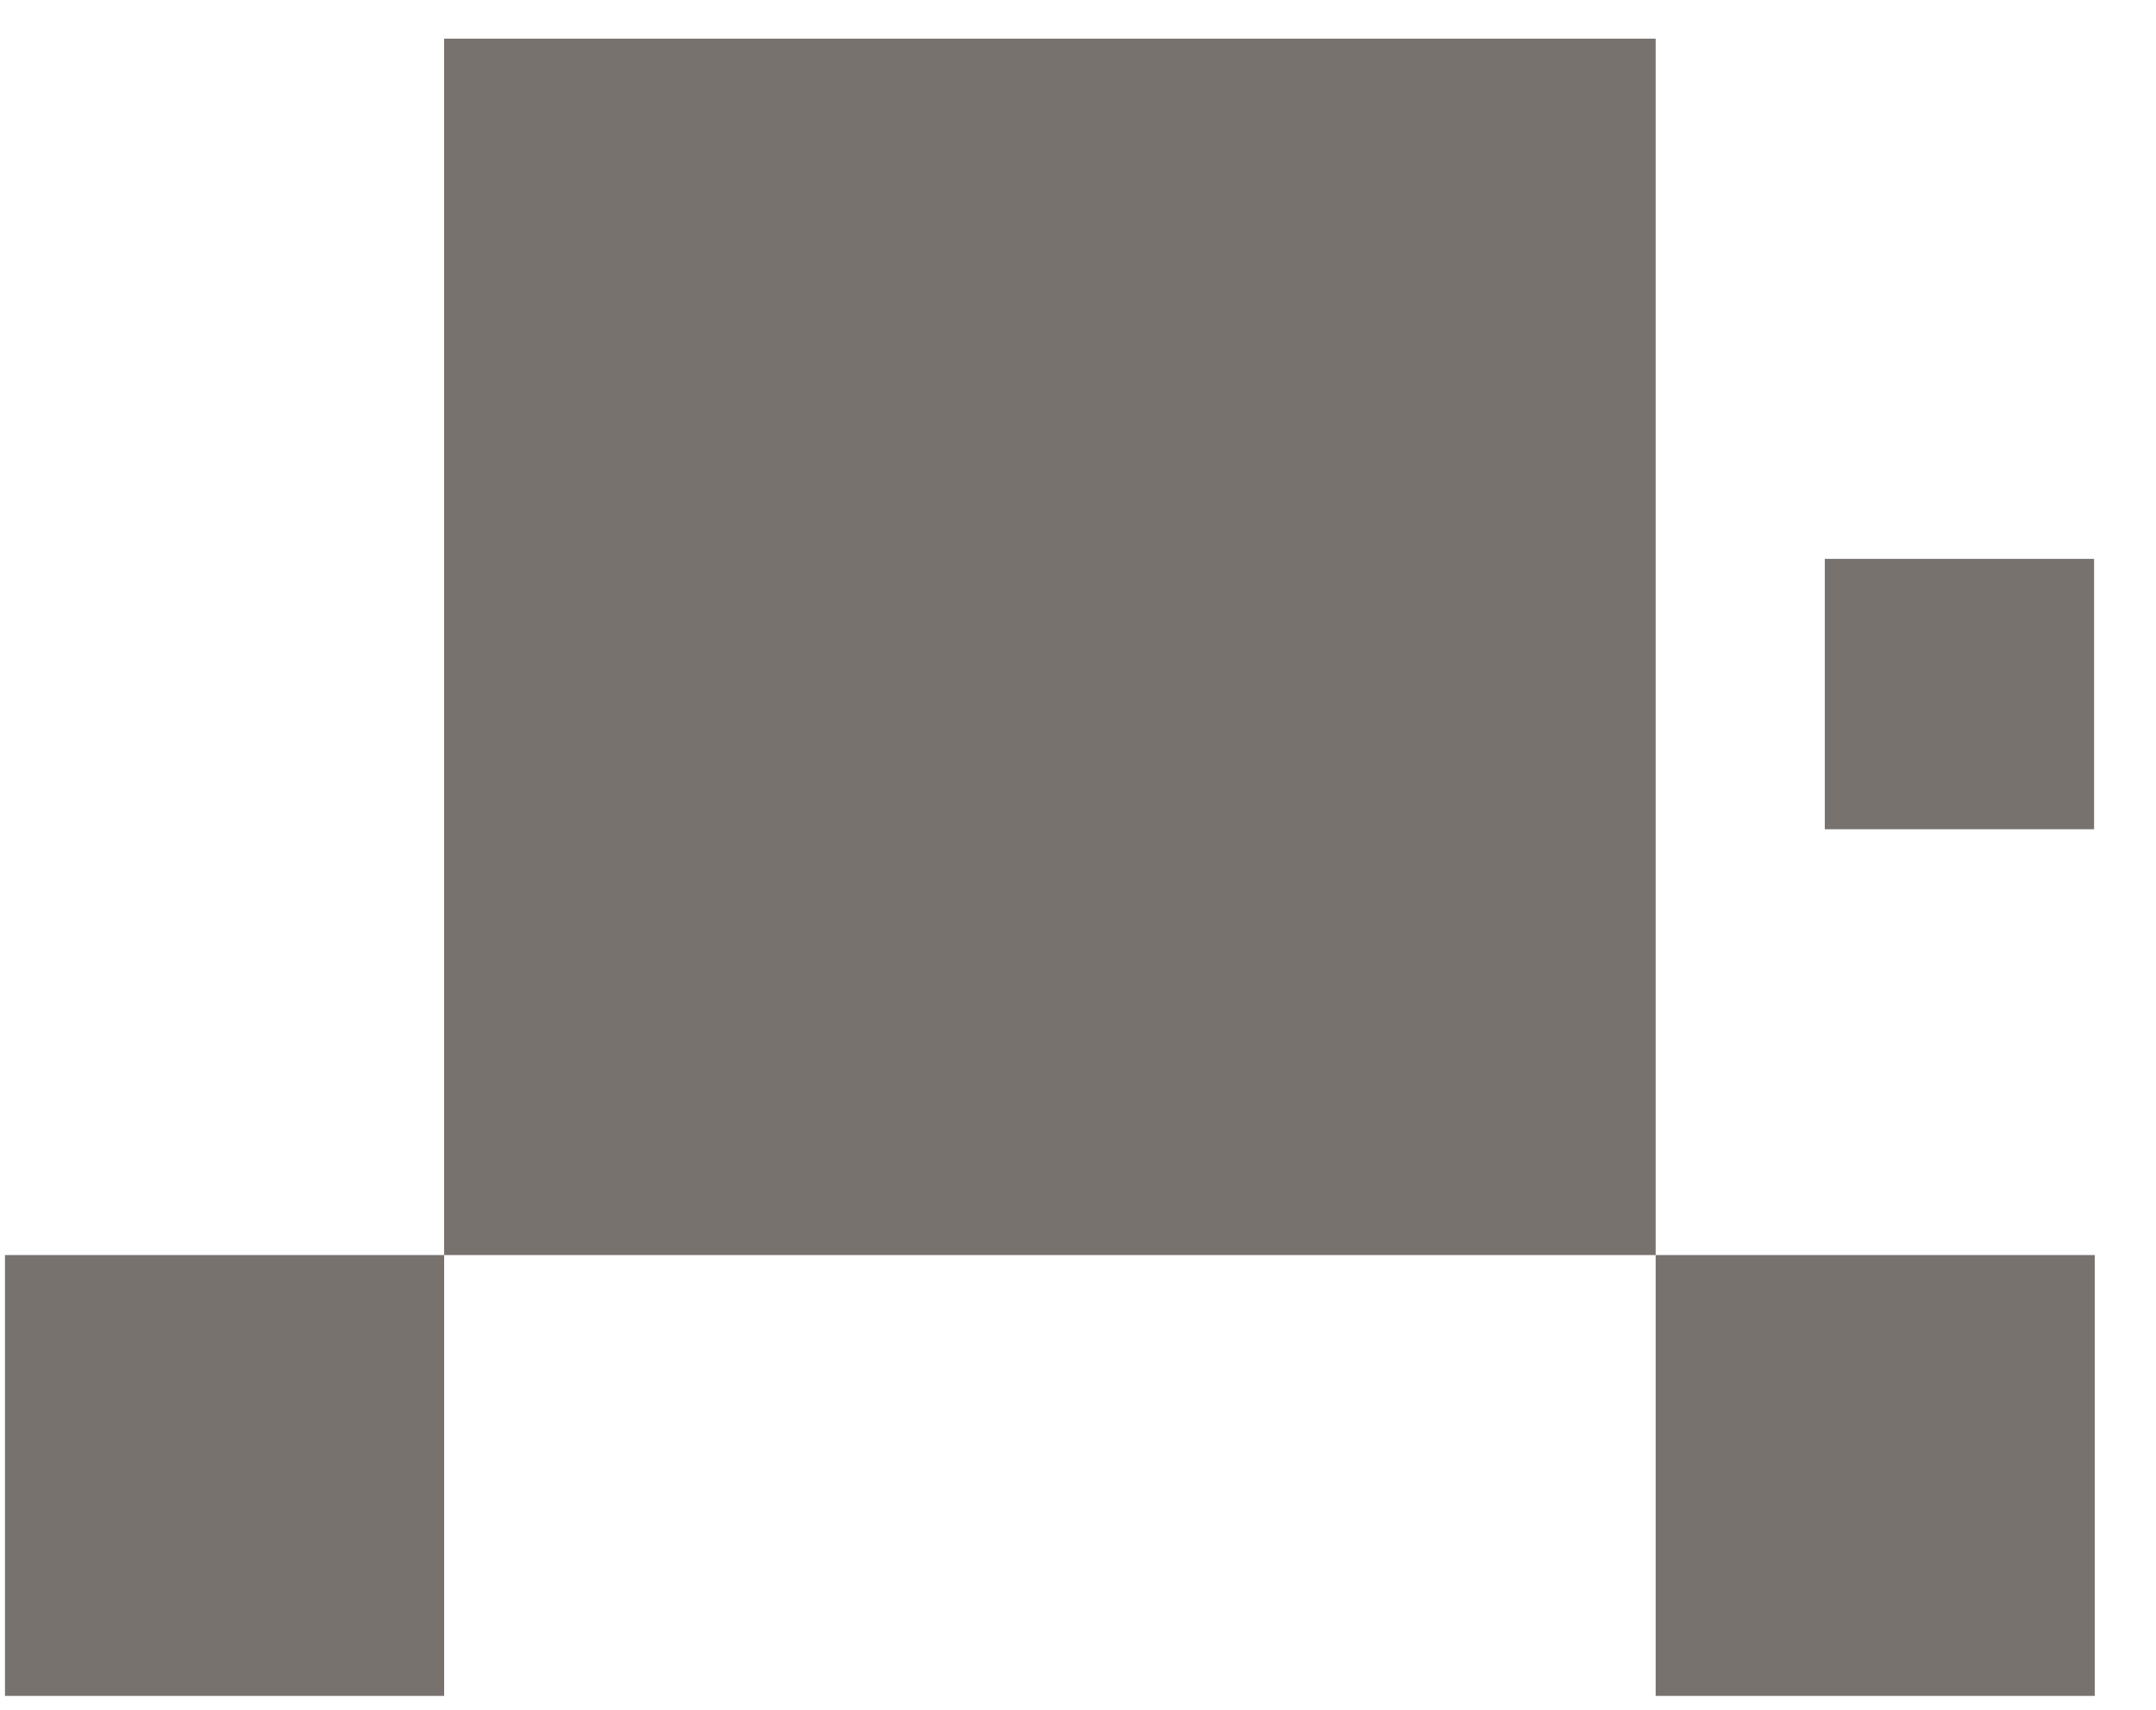
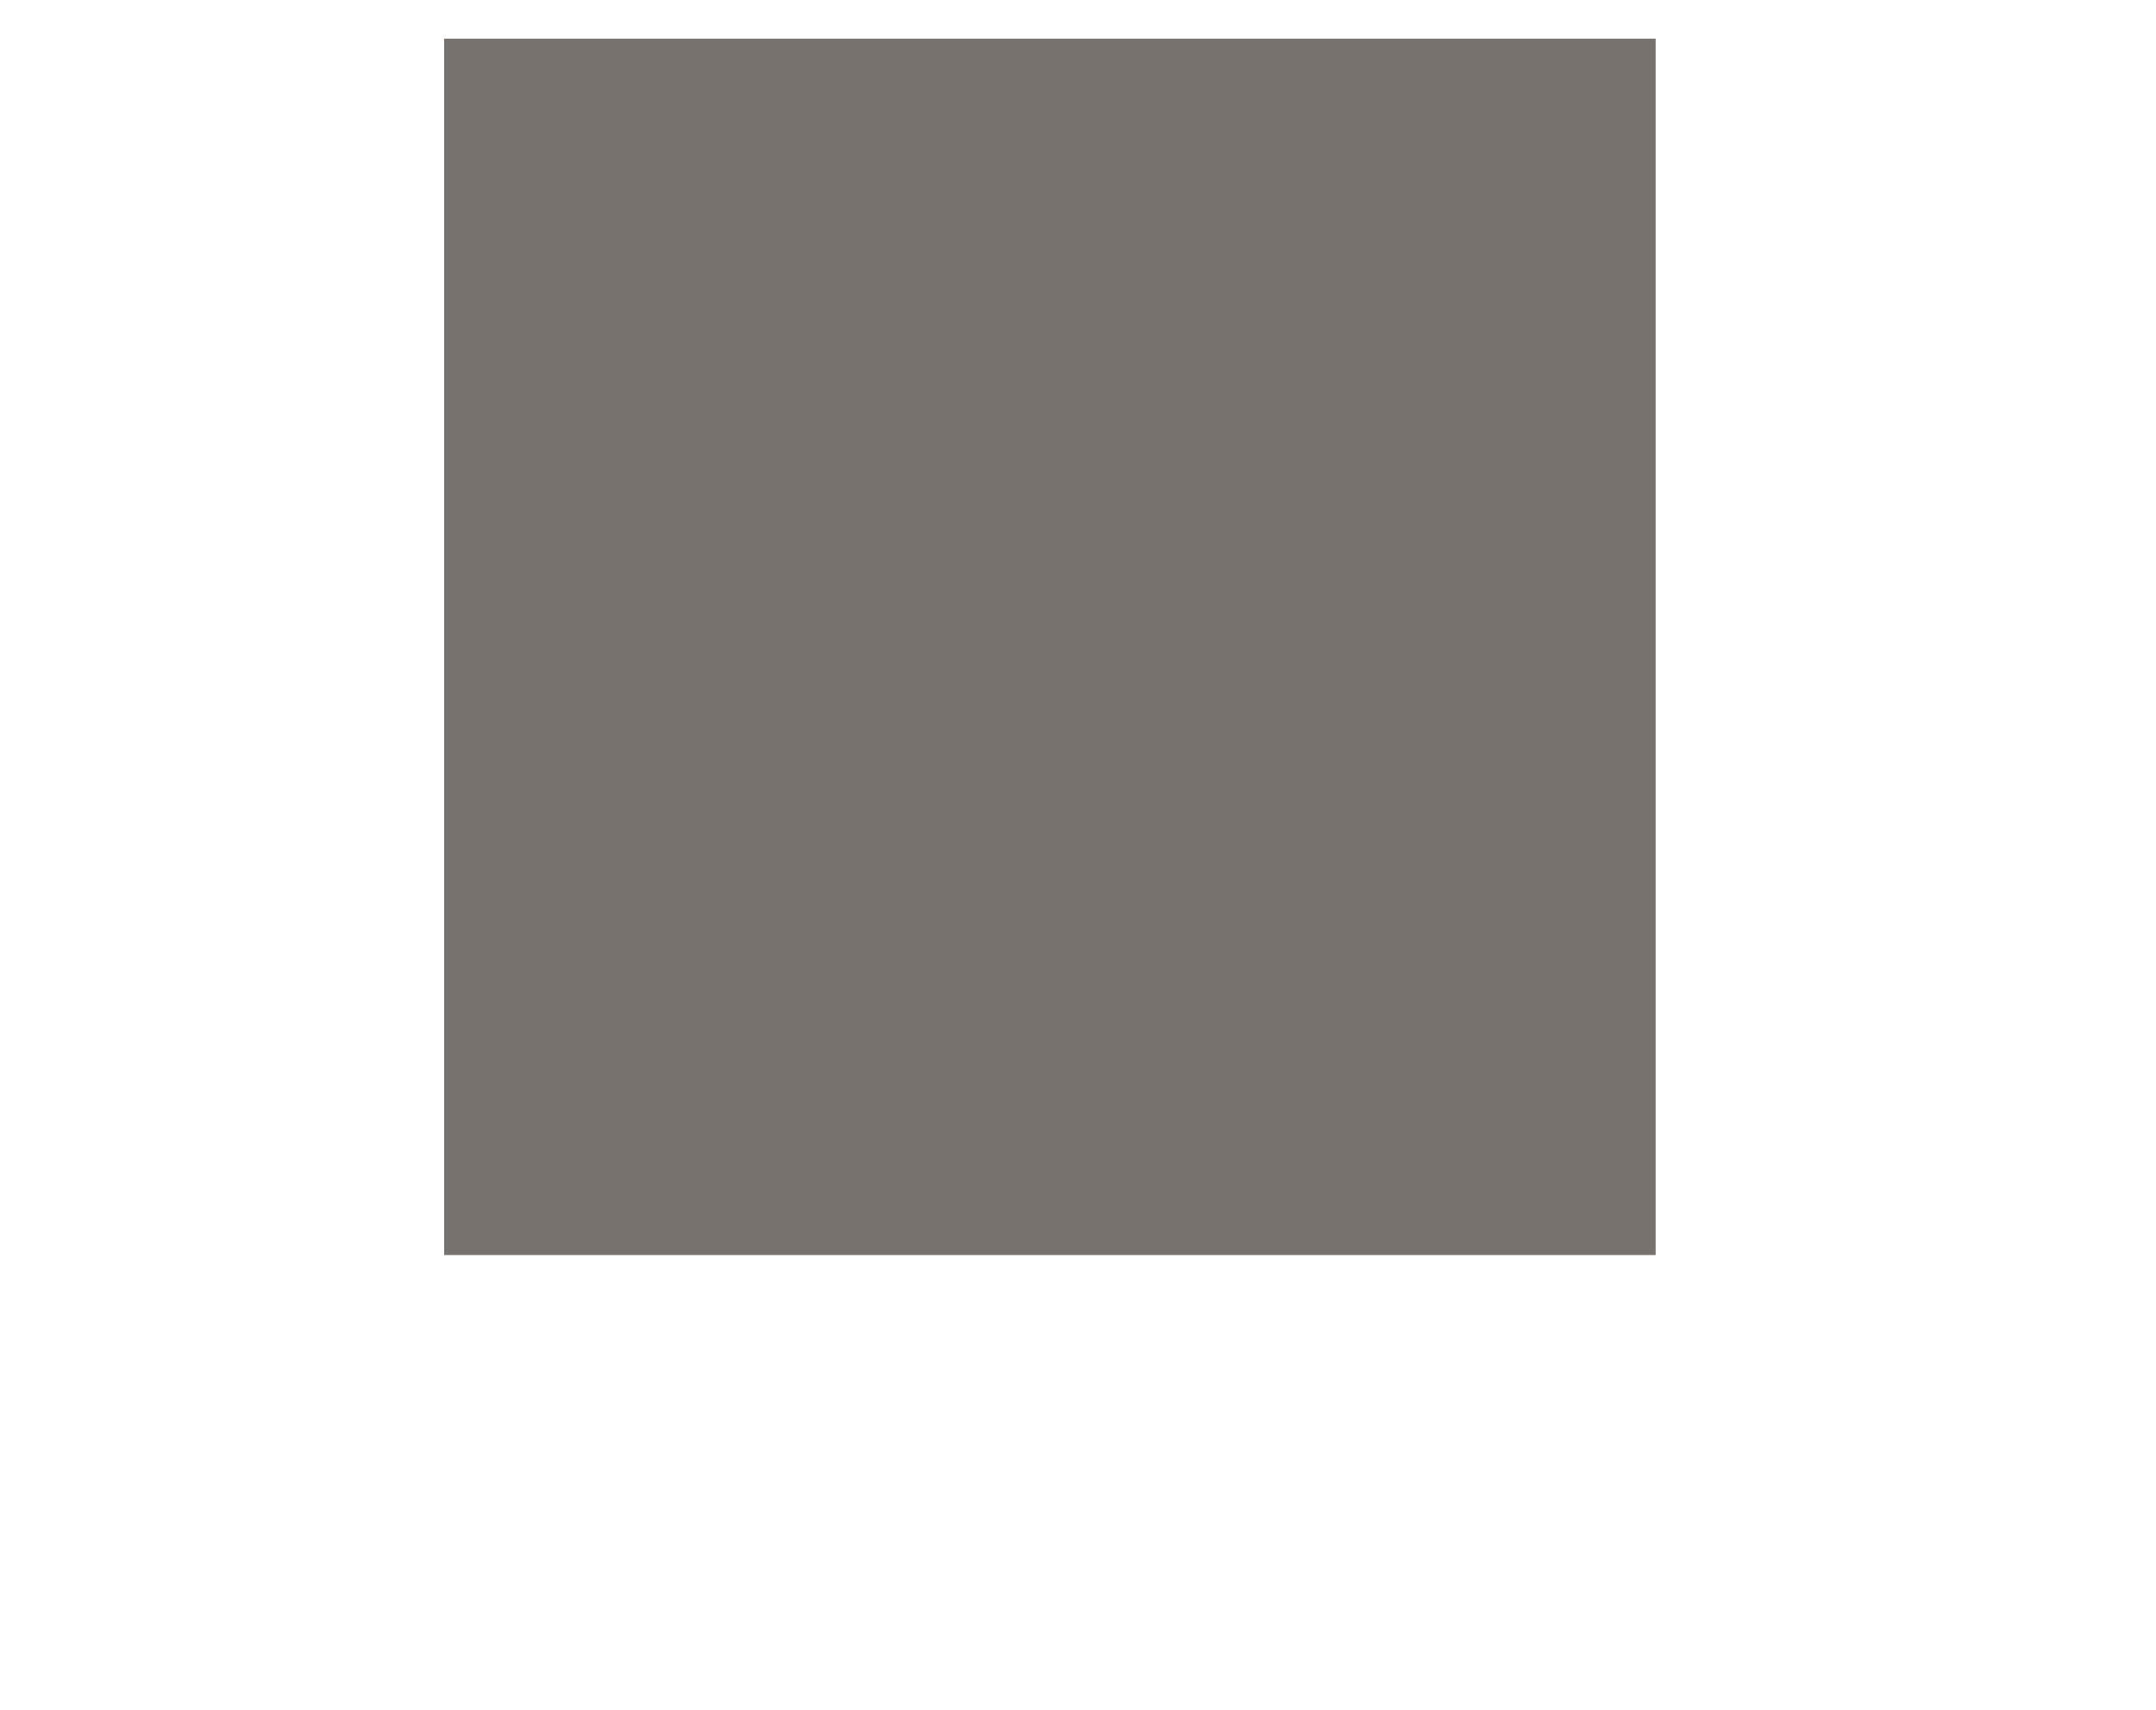
<svg xmlns="http://www.w3.org/2000/svg" width="29" height="23" viewBox="0 0 29 23" fill="none">
-   <path d="M28.176 16.883H22.27V22.813H28.176V16.883Z" fill="#78726F" />
-   <path d="M28.167 7.518H24.545V11.155H28.167V7.518Z" fill="#78726F" />
-   <path d="M5.974 16.883H0.067V22.813H5.974V16.883Z" fill="#78726F" />
  <path d="M22.27 0.52H5.974V16.883H22.27V0.52Z" fill="#78726F" />
</svg>